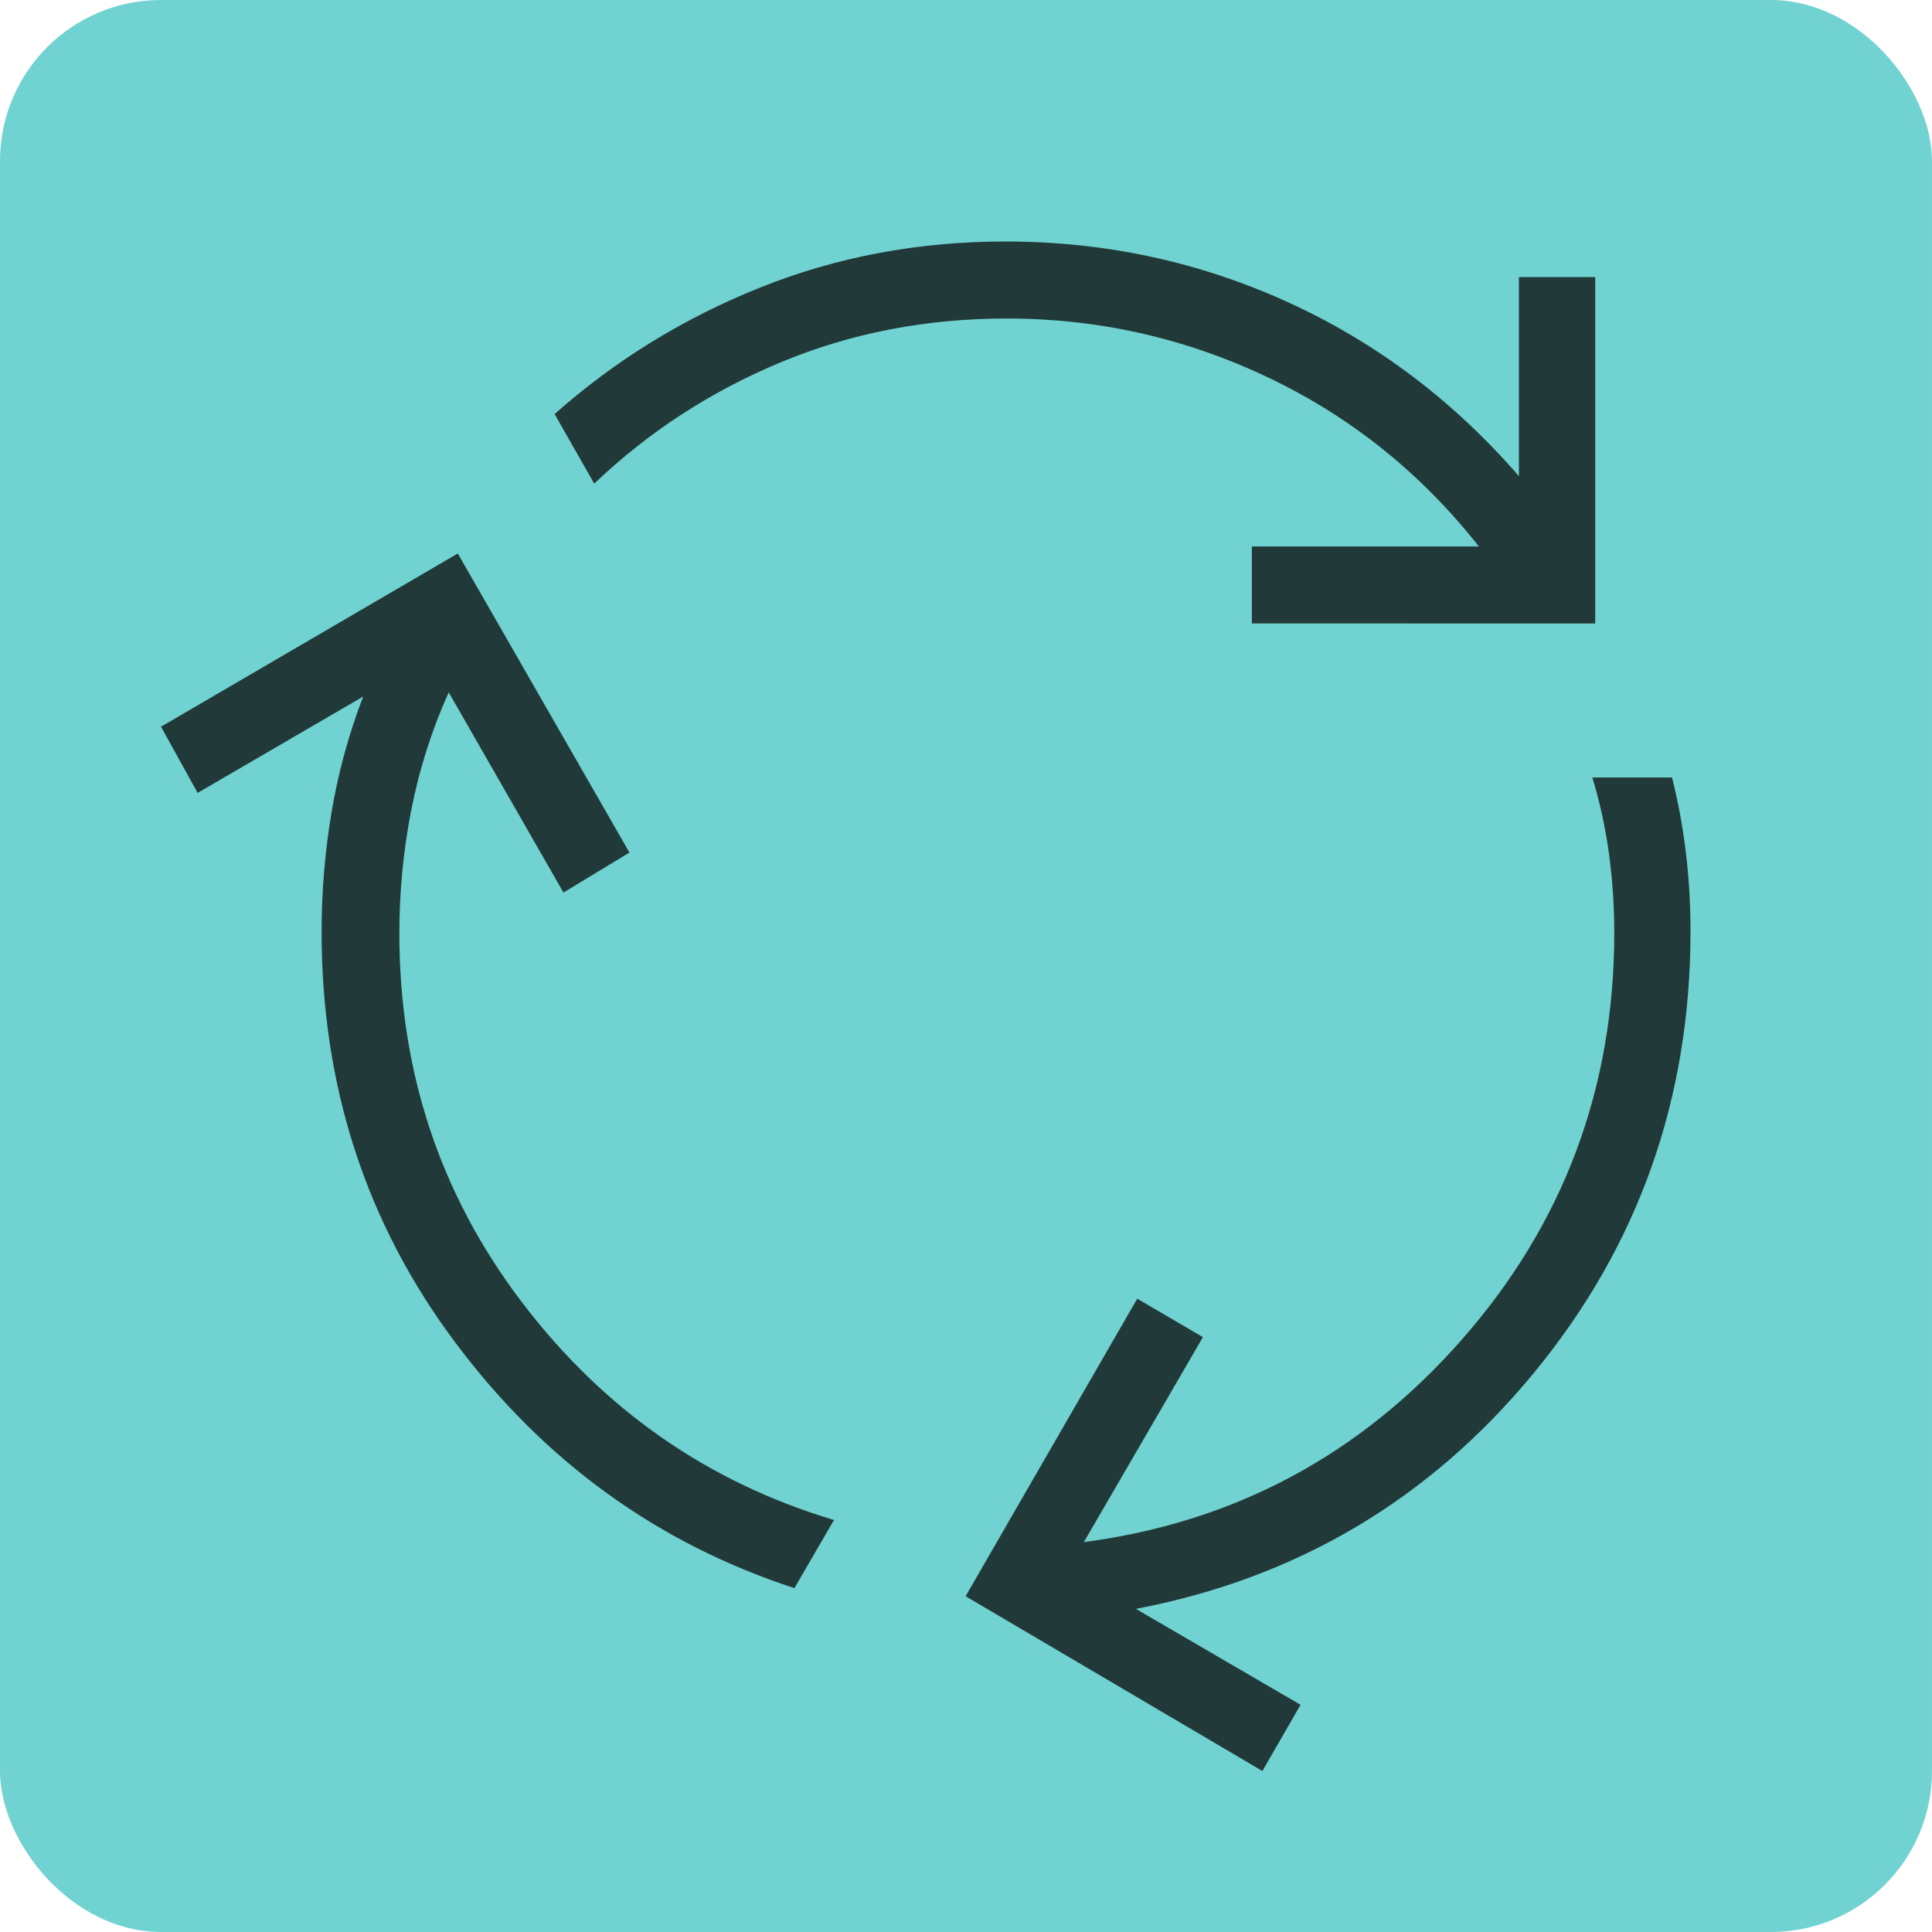
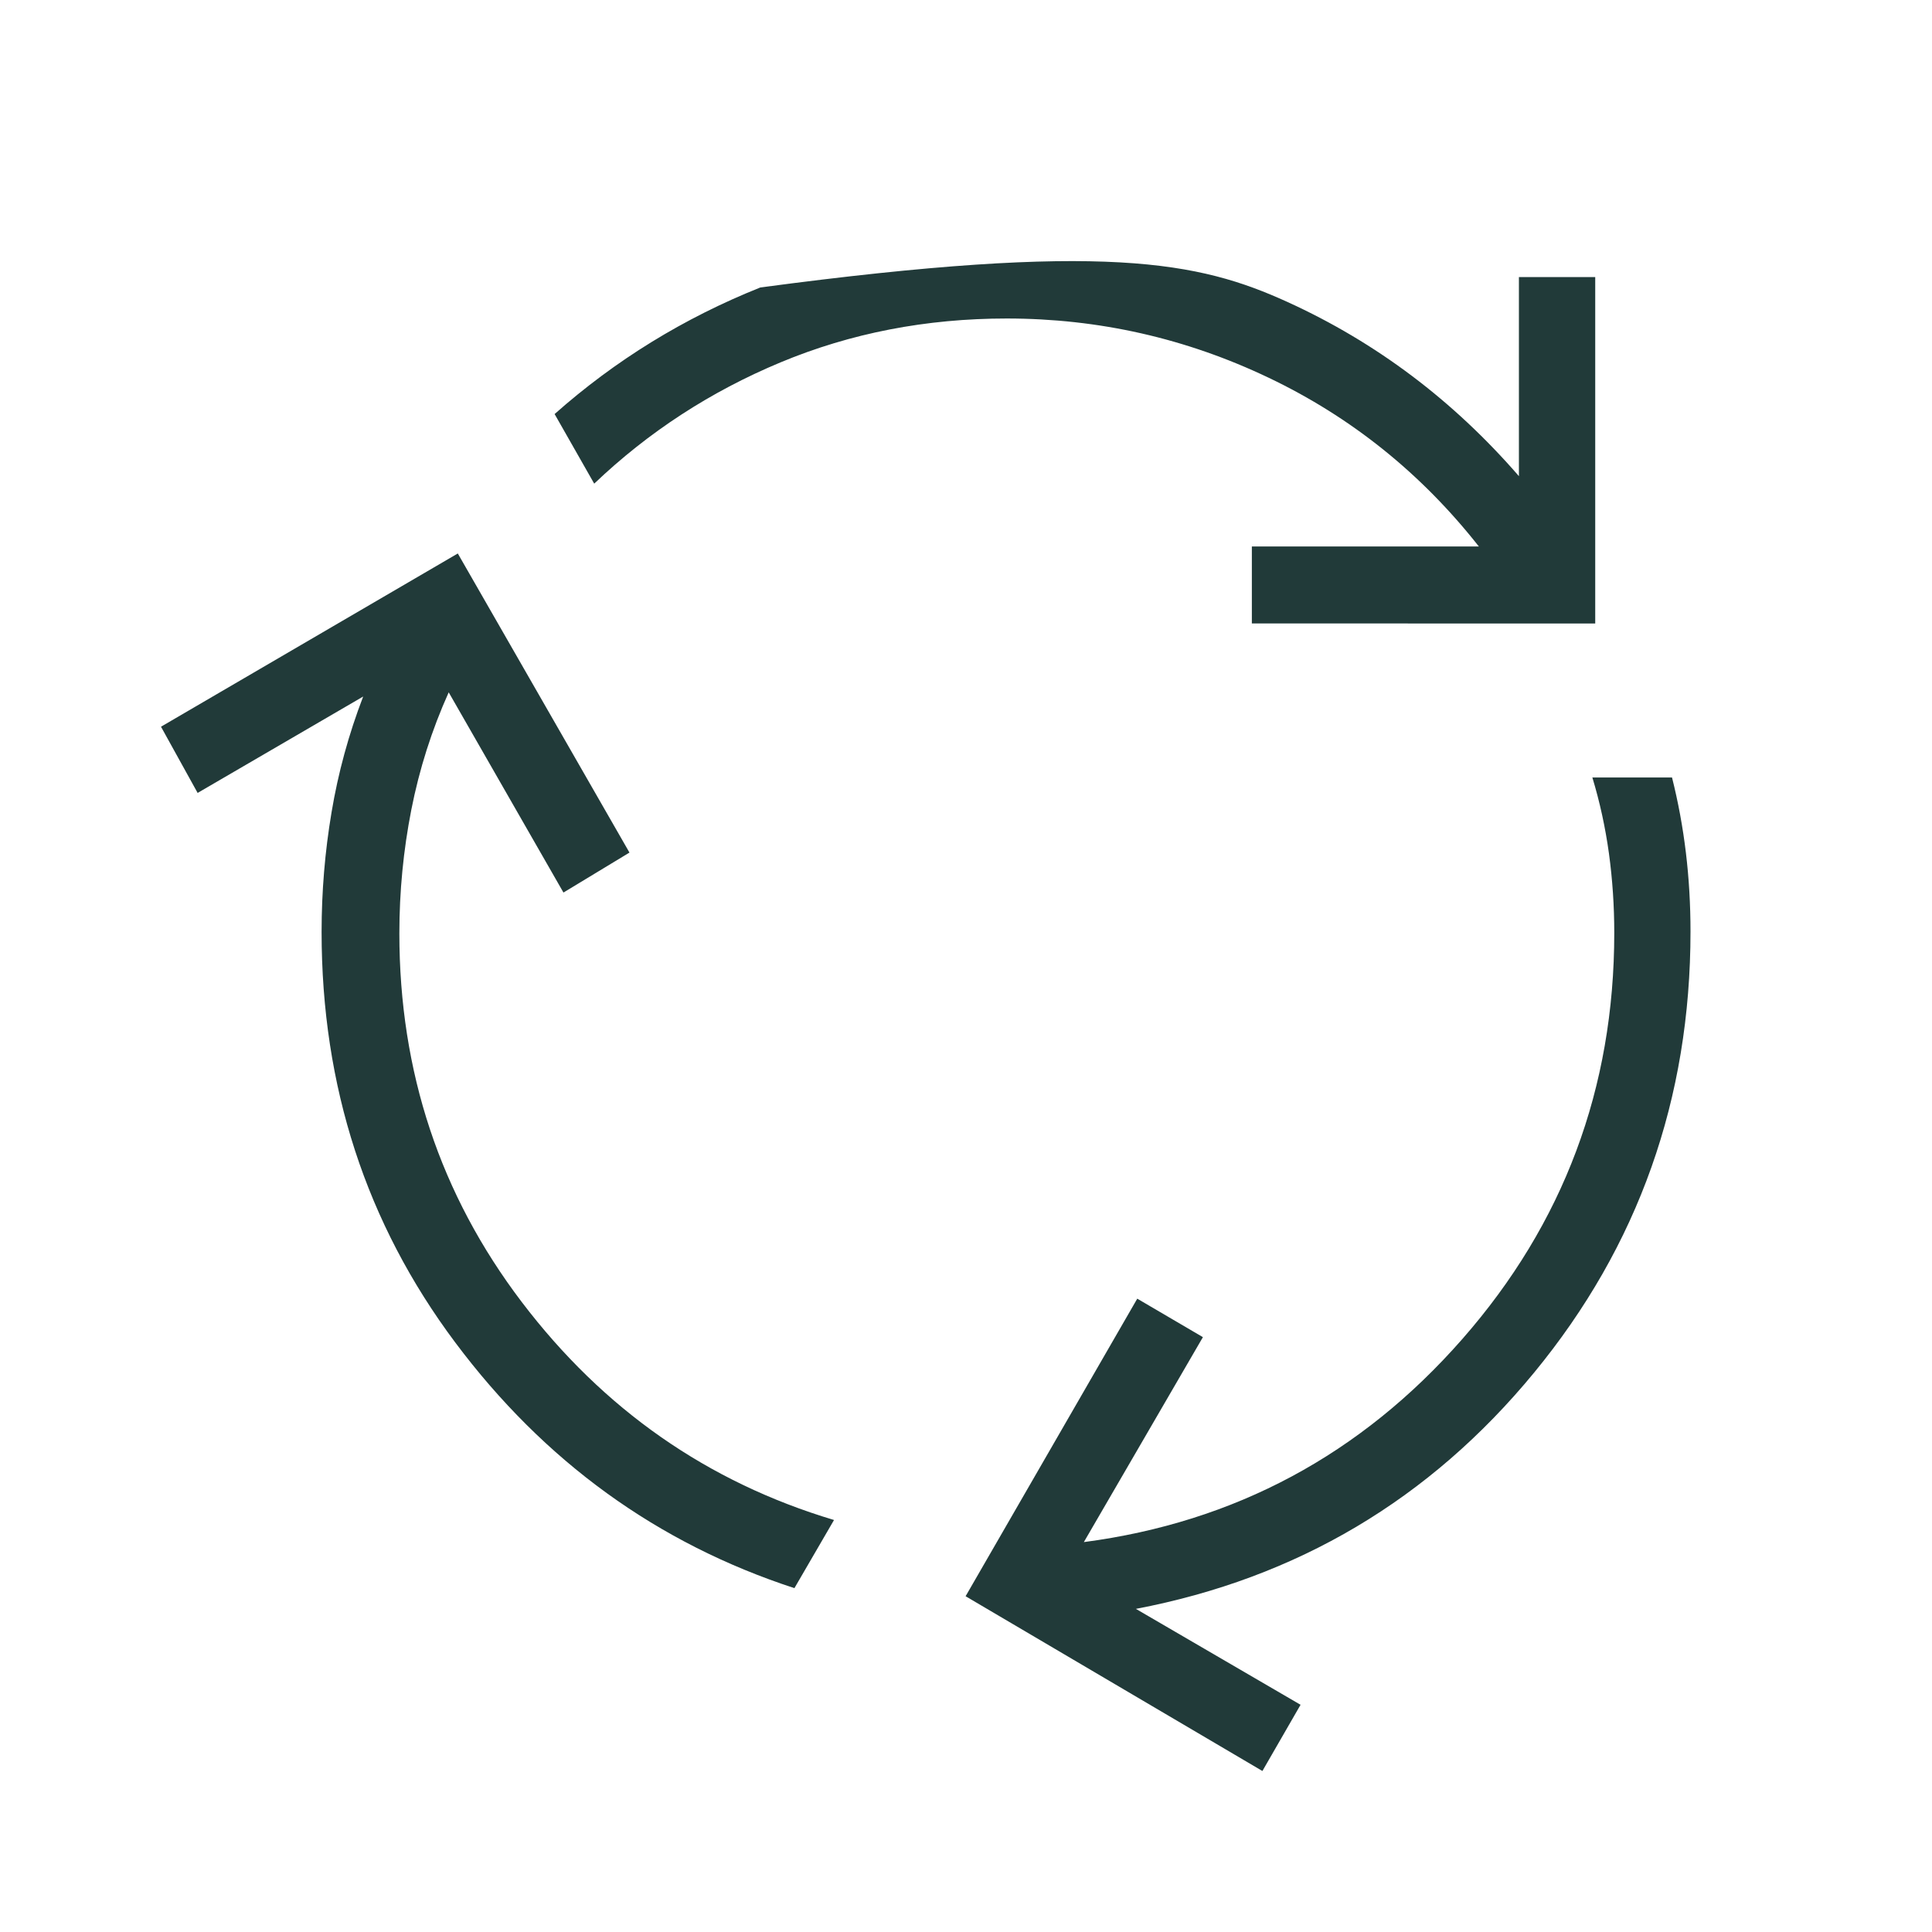
<svg xmlns="http://www.w3.org/2000/svg" width="48" height="48" viewBox="0 0 48 48" fill="none">
-   <rect width="48" height="48" rx="4" fill="#71D3D1" />
-   <path d="M19.737 39.457C16.329 38.344 13.519 36.308 11.307 33.349C9.096 30.391 7.99 26.992 7.99 23.154C7.99 22.153 8.072 21.162 8.237 20.182C8.401 19.201 8.663 18.242 9.023 17.305L4.91 19.7L4 18.055L11.374 13.751L15.639 21.182L13.999 22.175L11.148 17.201C10.727 18.136 10.418 19.108 10.219 20.119C10.021 21.128 9.922 22.152 9.922 23.191C9.922 26.626 10.935 29.678 12.962 32.347C14.989 35.016 17.575 36.822 20.721 37.764L19.737 39.457ZM31.102 15.489V13.577H36.742C35.312 11.761 33.571 10.363 31.518 9.384C29.464 8.404 27.296 7.914 25.014 7.913C23.01 7.913 21.136 8.276 19.392 9.003C17.651 9.729 16.108 10.733 14.763 12.016L13.779 10.287C15.287 8.95 16.99 7.902 18.89 7.142C20.79 6.381 22.82 6 24.978 6C27.45 6 29.786 6.501 31.988 7.503C34.189 8.506 36.105 9.948 37.737 11.83V6.884H39.633V15.491L31.102 15.489ZM31.364 44L23.99 39.658L28.255 32.265L29.886 33.221L26.928 38.313C30.68 37.82 33.814 36.138 36.33 33.269C38.846 30.4 40.105 27.037 40.106 23.179C40.106 22.509 40.062 21.852 39.974 21.205C39.885 20.56 39.748 19.93 39.562 19.317H41.541C41.695 19.929 41.81 20.553 41.886 21.188C41.962 21.822 42 22.473 42 23.143C42 27.3 40.705 30.953 38.114 34.103C35.522 37.253 32.225 39.209 28.221 39.972L32.312 42.355L31.364 44Z" fill="#213A39" />
+   <path d="M19.737 39.457C16.329 38.344 13.519 36.308 11.307 33.349C9.096 30.391 7.99 26.992 7.99 23.154C7.99 22.153 8.072 21.162 8.237 20.182C8.401 19.201 8.663 18.242 9.023 17.305L4.91 19.7L4 18.055L11.374 13.751L15.639 21.182L13.999 22.175L11.148 17.201C10.727 18.136 10.418 19.108 10.219 20.119C10.021 21.128 9.922 22.152 9.922 23.191C9.922 26.626 10.935 29.678 12.962 32.347C14.989 35.016 17.575 36.822 20.721 37.764L19.737 39.457ZM31.102 15.489V13.577H36.742C35.312 11.761 33.571 10.363 31.518 9.384C29.464 8.404 27.296 7.914 25.014 7.913C23.01 7.913 21.136 8.276 19.392 9.003C17.651 9.729 16.108 10.733 14.763 12.016L13.779 10.287C15.287 8.95 16.99 7.902 18.89 7.142C27.45 6 29.786 6.501 31.988 7.503C34.189 8.506 36.105 9.948 37.737 11.83V6.884H39.633V15.491L31.102 15.489ZM31.364 44L23.99 39.658L28.255 32.265L29.886 33.221L26.928 38.313C30.68 37.82 33.814 36.138 36.33 33.269C38.846 30.4 40.105 27.037 40.106 23.179C40.106 22.509 40.062 21.852 39.974 21.205C39.885 20.56 39.748 19.93 39.562 19.317H41.541C41.695 19.929 41.81 20.553 41.886 21.188C41.962 21.822 42 22.473 42 23.143C42 27.3 40.705 30.953 38.114 34.103C35.522 37.253 32.225 39.209 28.221 39.972L32.312 42.355L31.364 44Z" fill="#213A39" />
</svg>